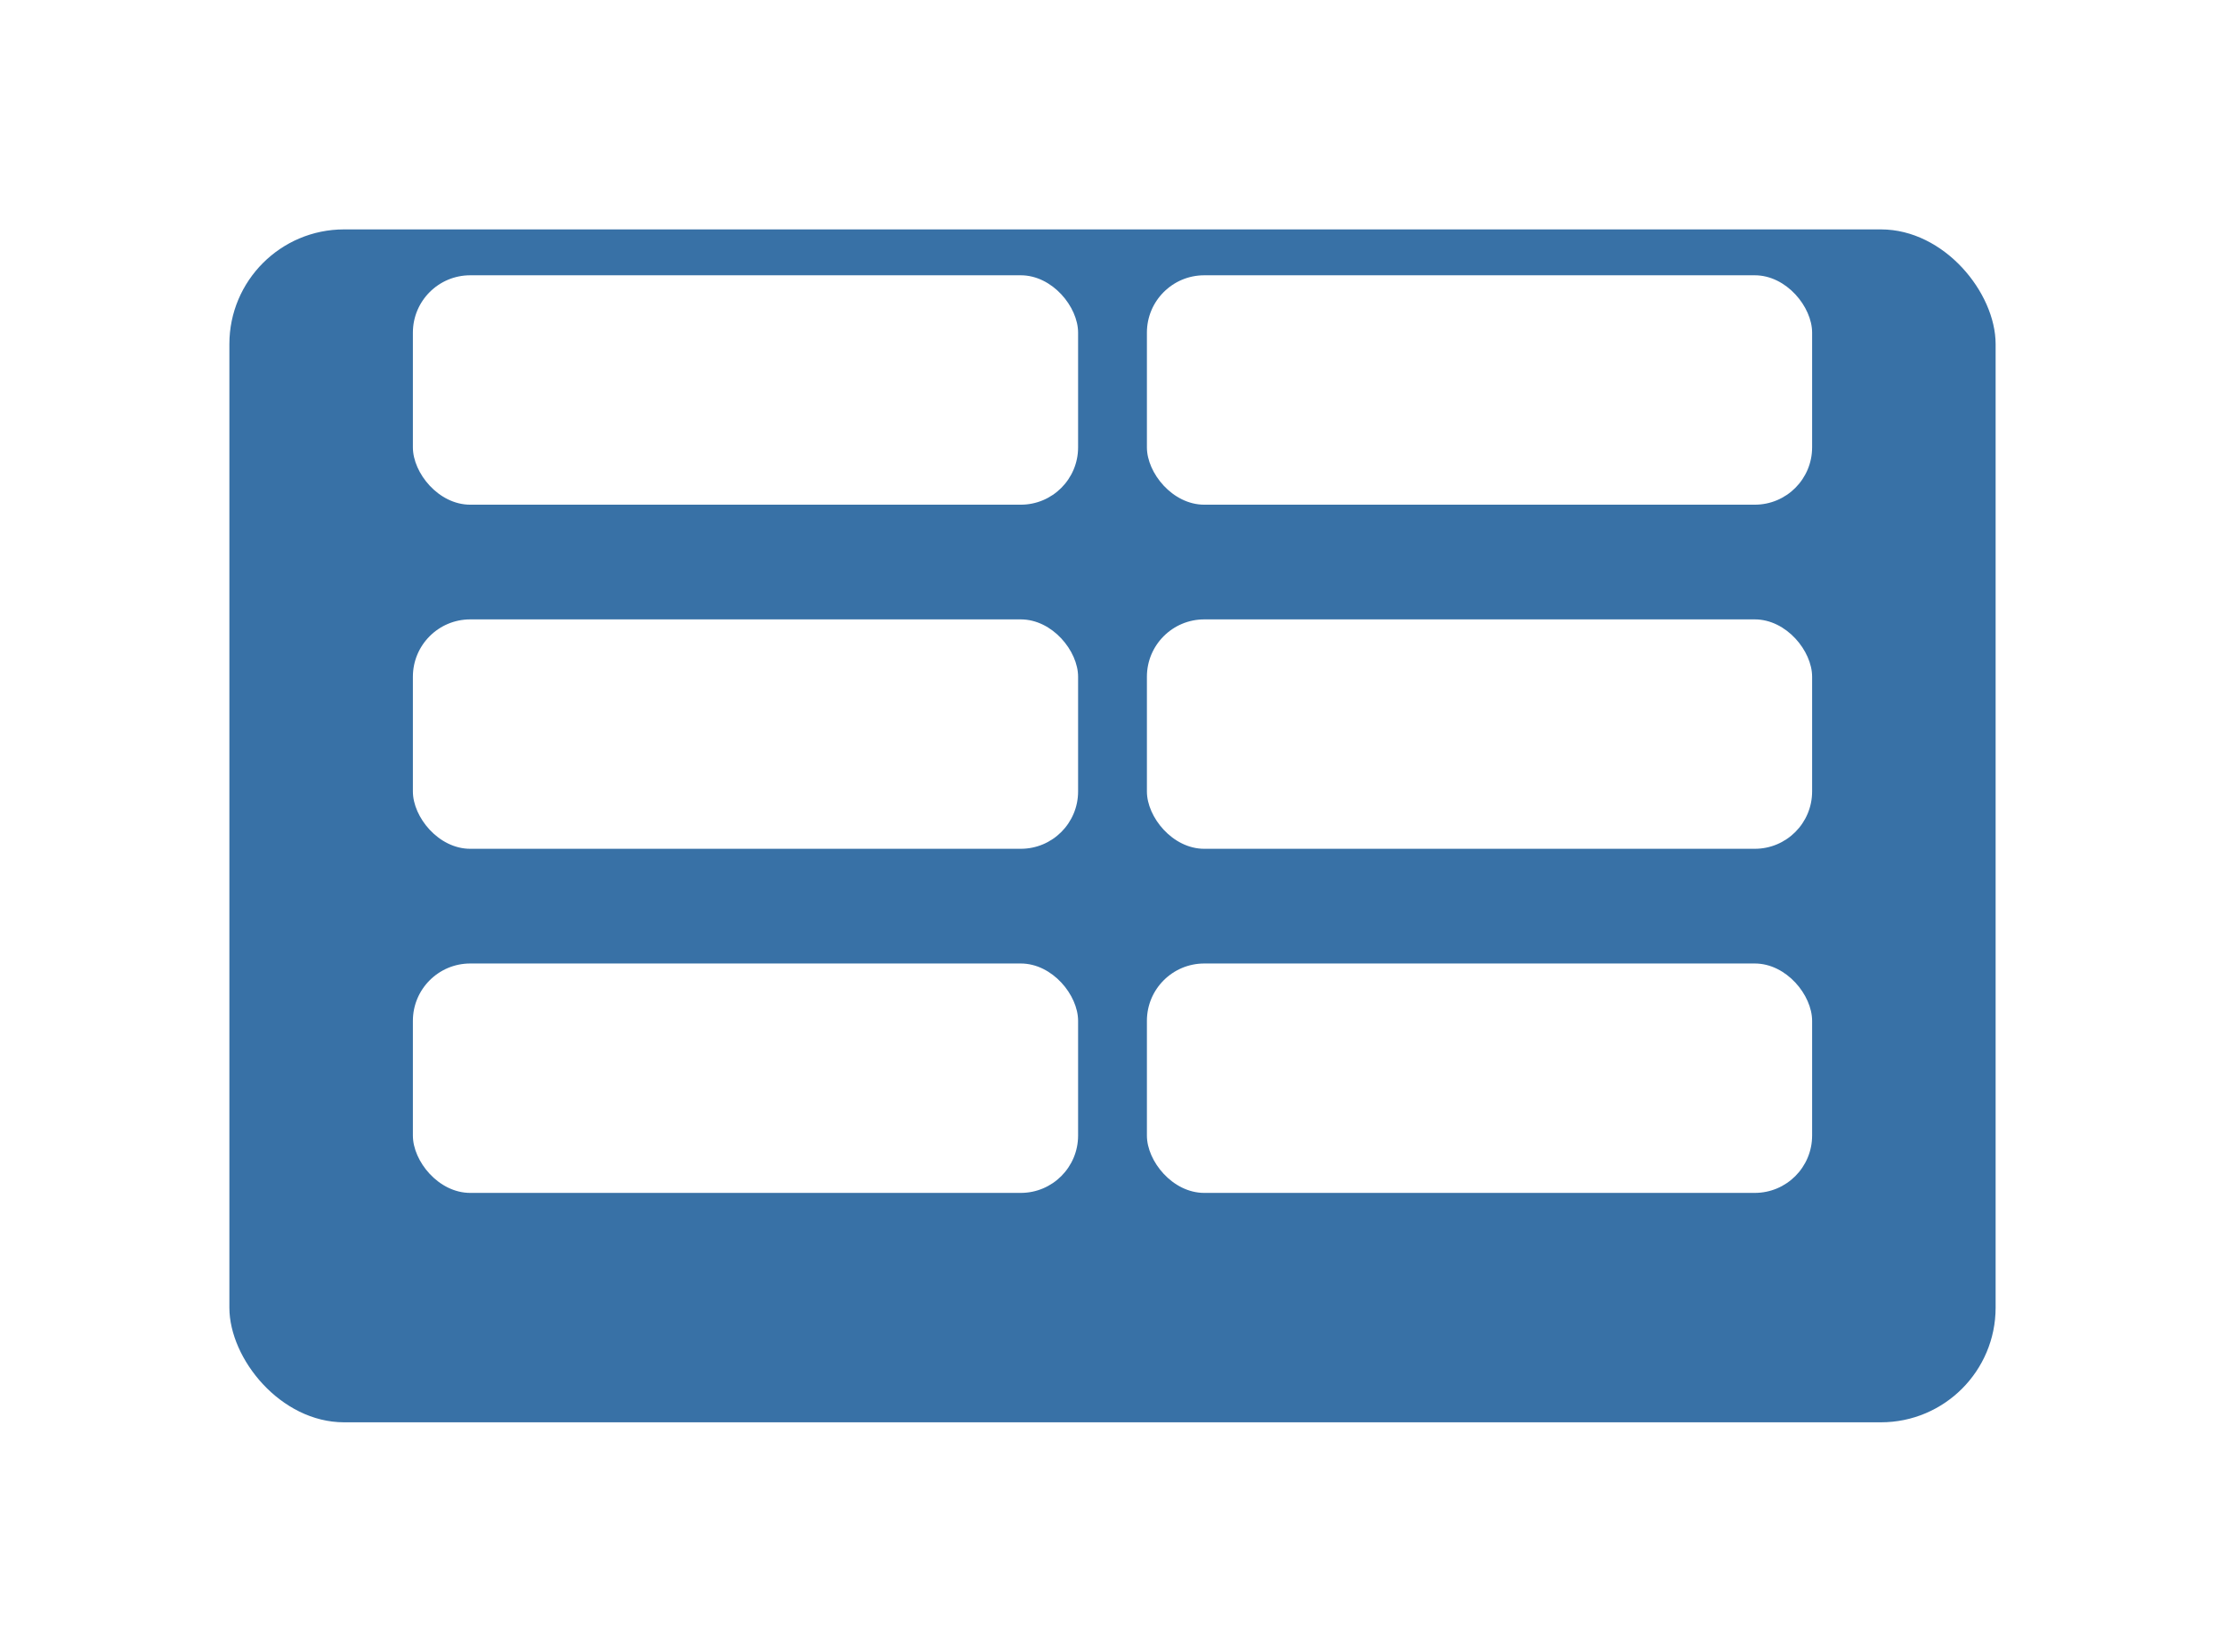
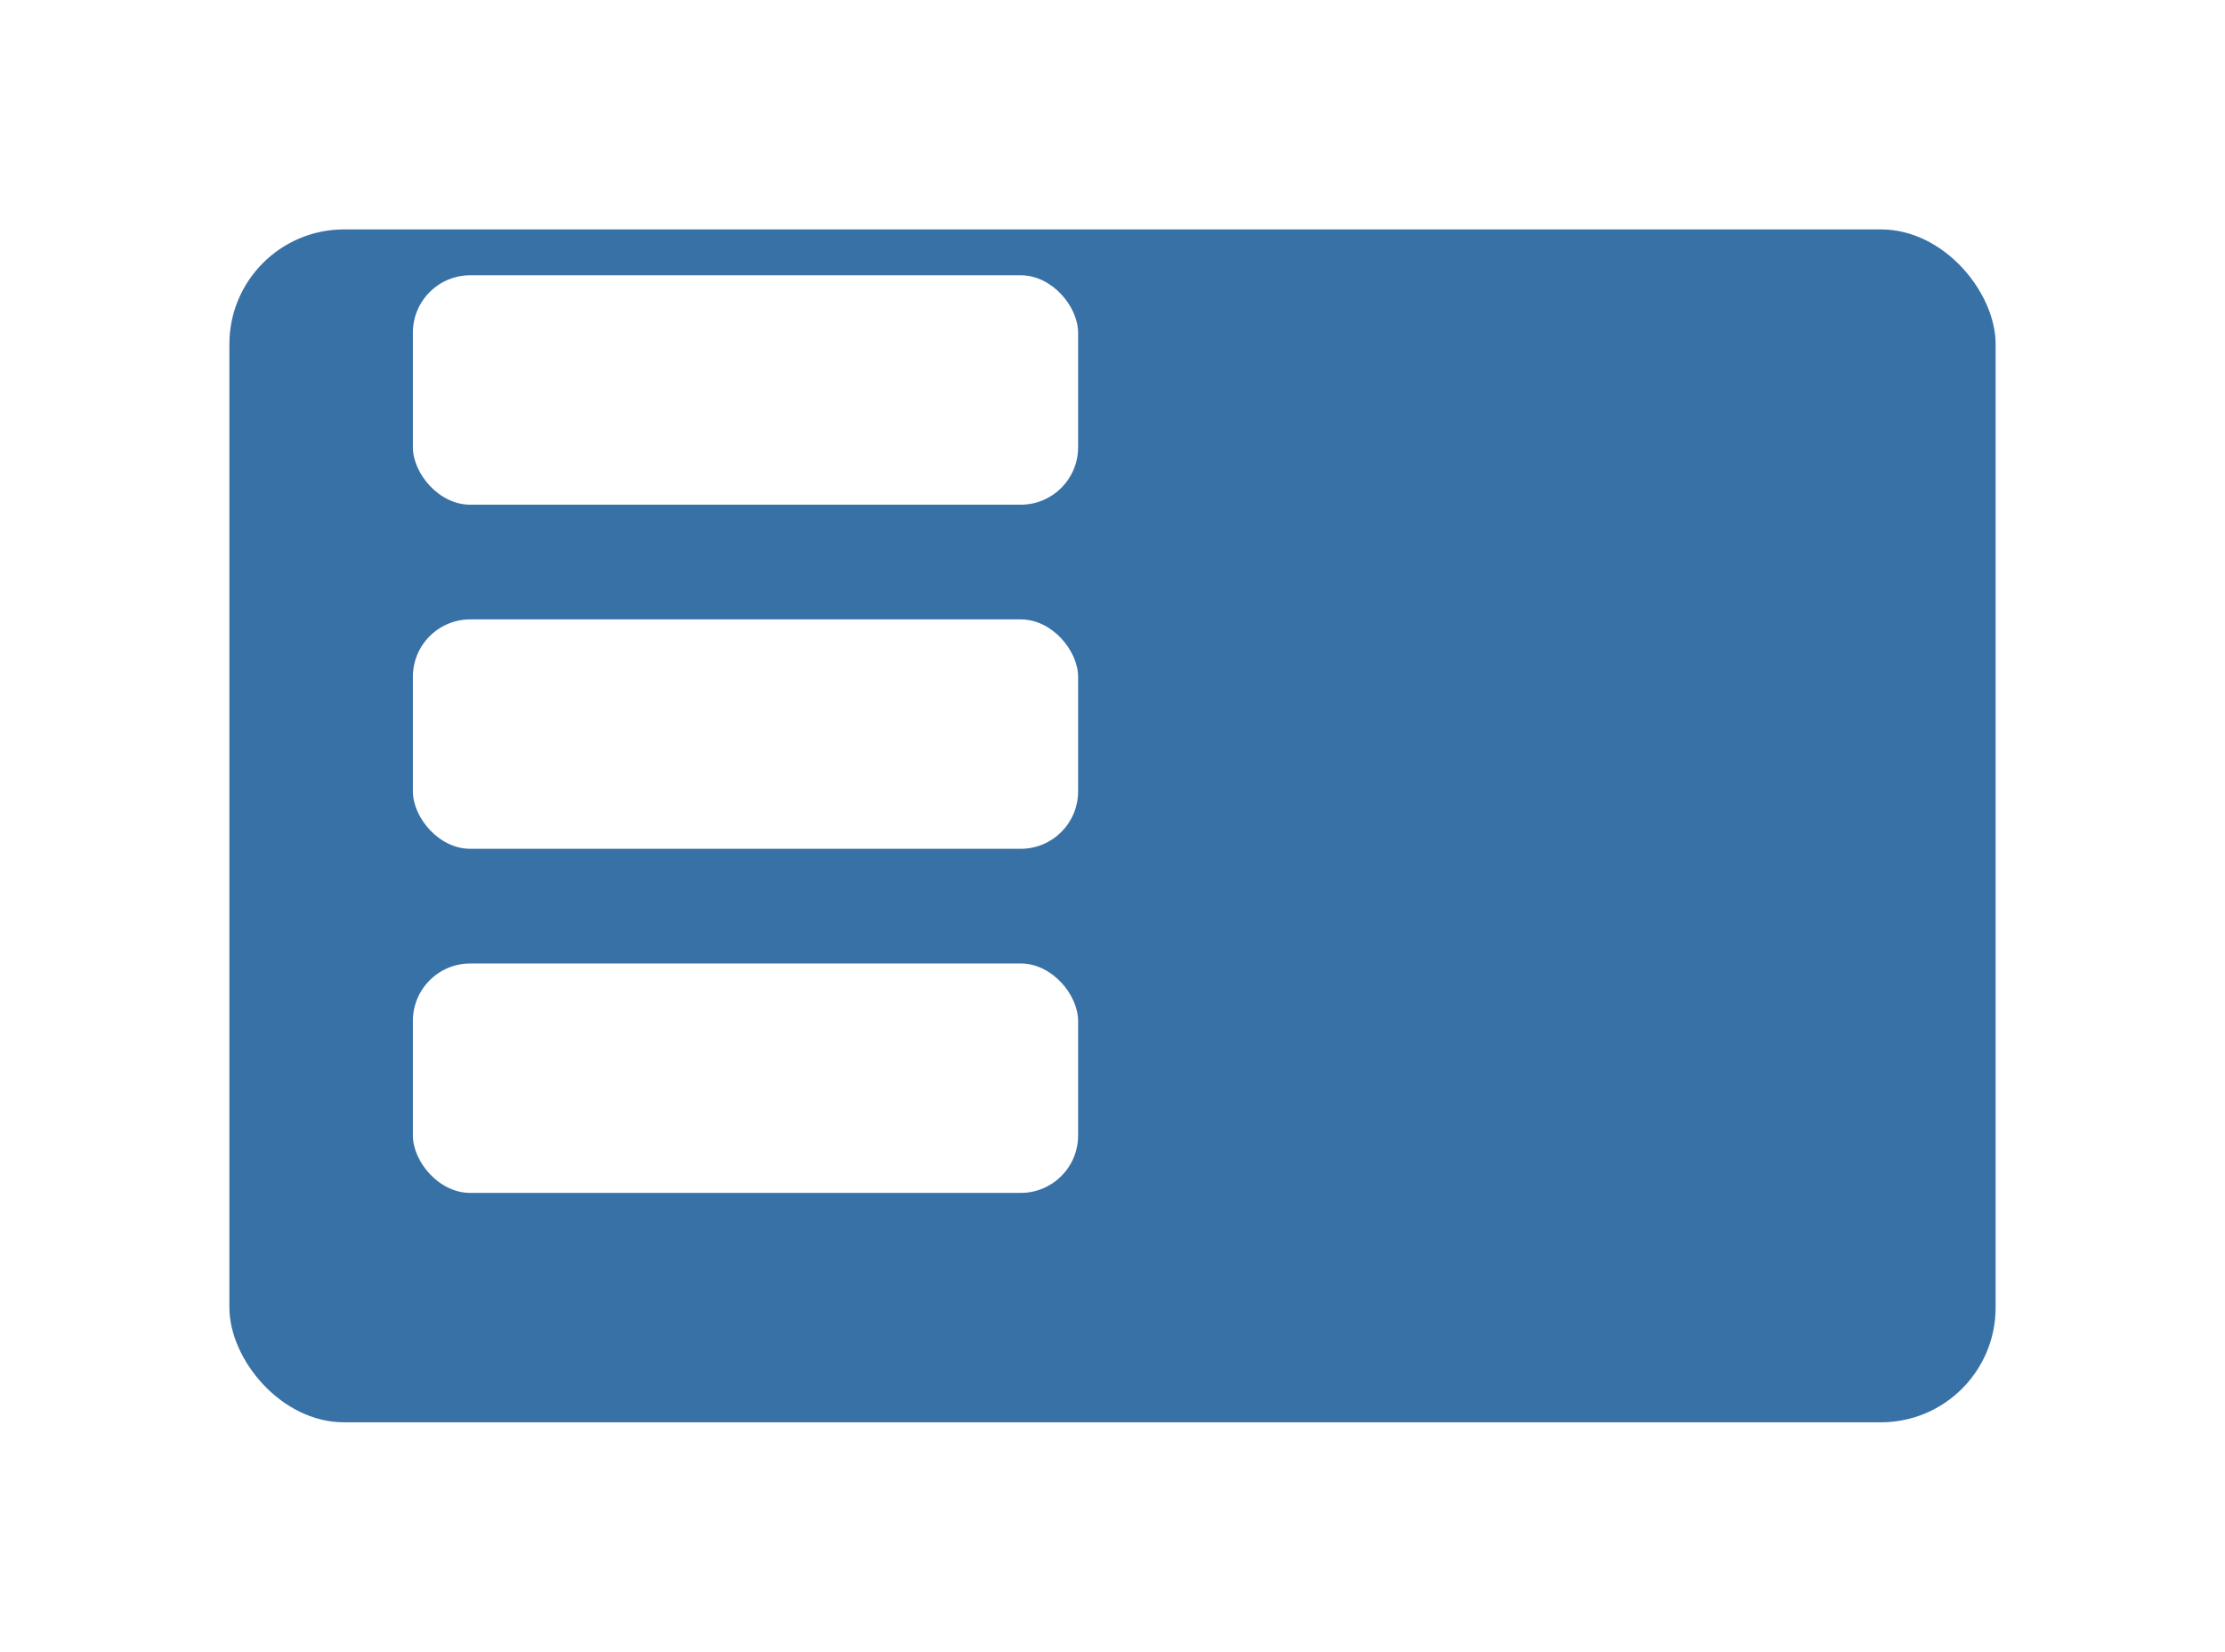
<svg xmlns="http://www.w3.org/2000/svg" width="97" height="72" viewBox="0 0 97 72" fill="none">
  <g filter="url(#filter0_d_4_373)">
    <rect x="10" y="6" width="77" height="52" rx="5" fill="#3871A6" />
  </g>
  <rect x="18" y="27" width="29" height="10" rx="2.5" fill="white" />
  <rect x="18" y="42" width="29" height="10" rx="2.5" fill="white" />
  <rect x="18" y="12" width="29" height="10" rx="2.5" fill="white" />
-   <rect x="50" y="27" width="29" height="10" rx="2.5" fill="white" />
-   <rect x="50" y="42" width="29" height="10" rx="2.5" fill="white" />
-   <rect x="50" y="12" width="29" height="10" rx="2.5" fill="white" />
  <defs>
    <filter id="filter0_d_4_373" x="0" y="0" width="97" height="72" filterUnits="userSpaceOnUse" color-interpolation-filters="sRGB">
      <feFlood flood-opacity="0" result="BackgroundImageFix" />
      <feColorMatrix in="SourceAlpha" type="matrix" values="0 0 0 0 0 0 0 0 0 0 0 0 0 0 0 0 0 0 127 0" result="hardAlpha" />
      <feOffset dy="4" />
      <feGaussianBlur stdDeviation="5" />
      <feComposite in2="hardAlpha" operator="out" />
      <feColorMatrix type="matrix" values="0 0 0 0 0 0 0 0 0 0 0 0 0 0 0 0 0 0 0.25 0" />
      <feBlend mode="normal" in2="BackgroundImageFix" result="effect1_dropShadow_4_373" />
      <feBlend mode="normal" in="SourceGraphic" in2="effect1_dropShadow_4_373" result="shape" />
    </filter>
  </defs>
</svg>